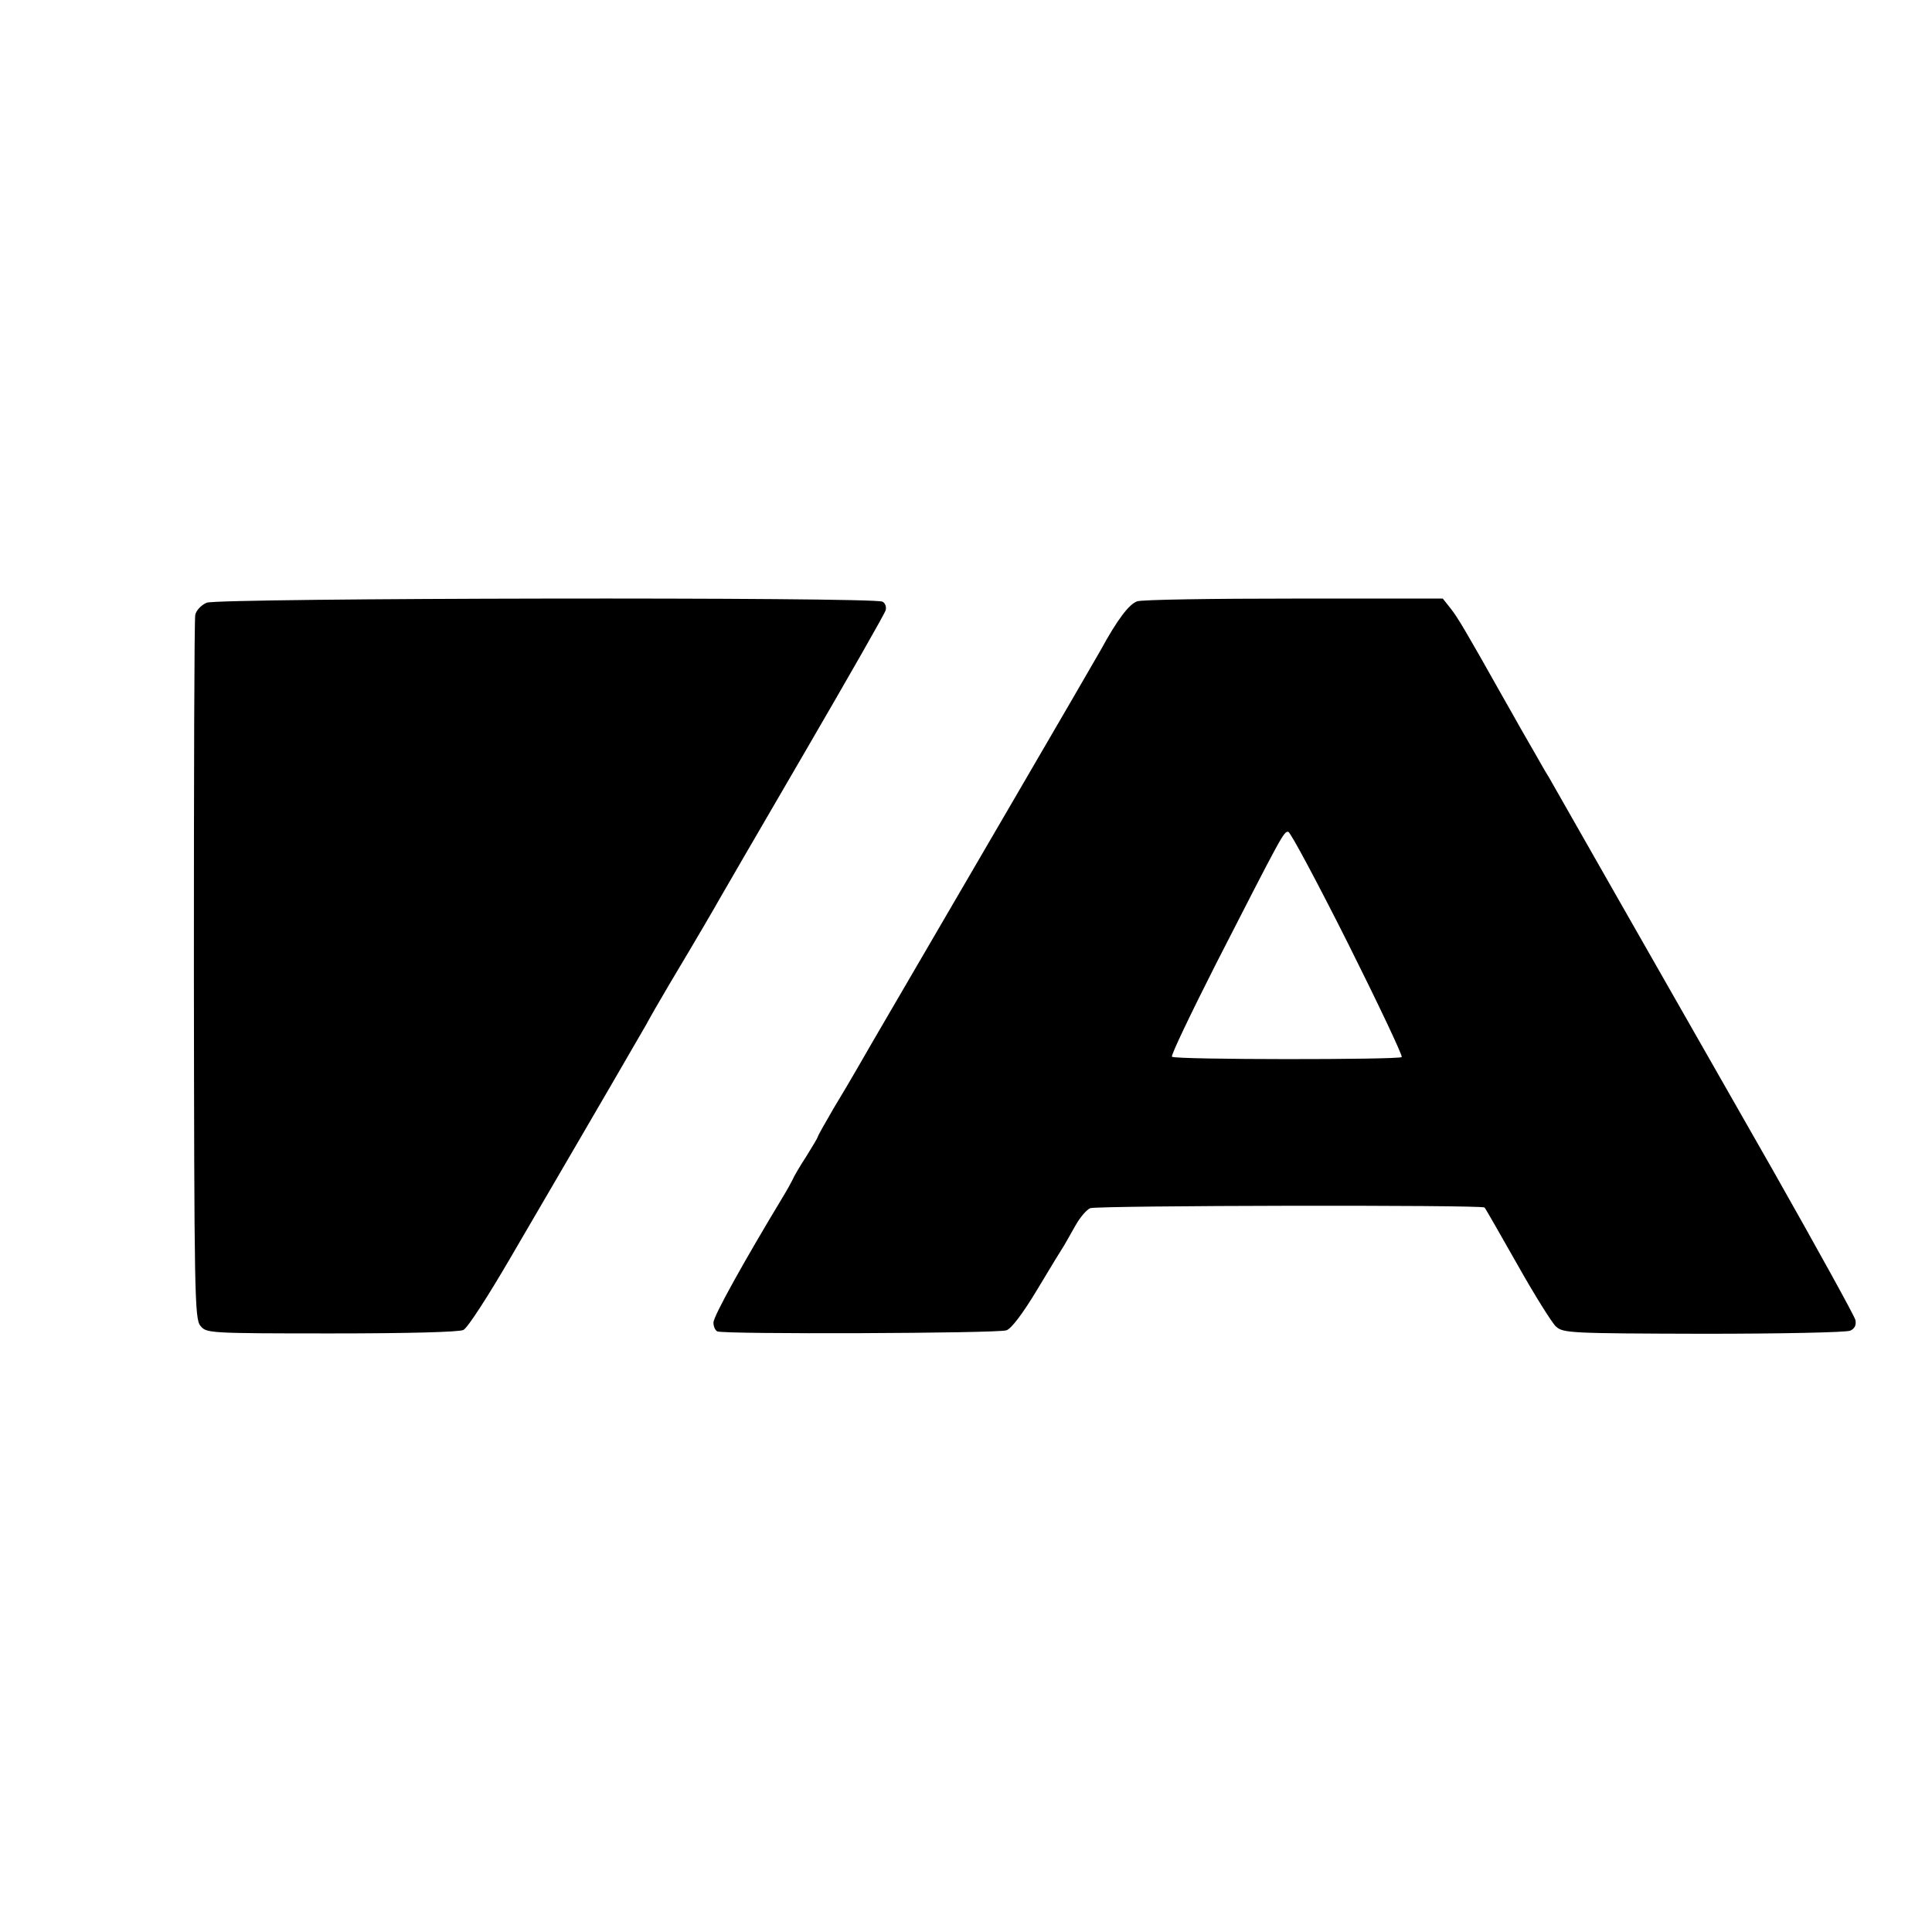
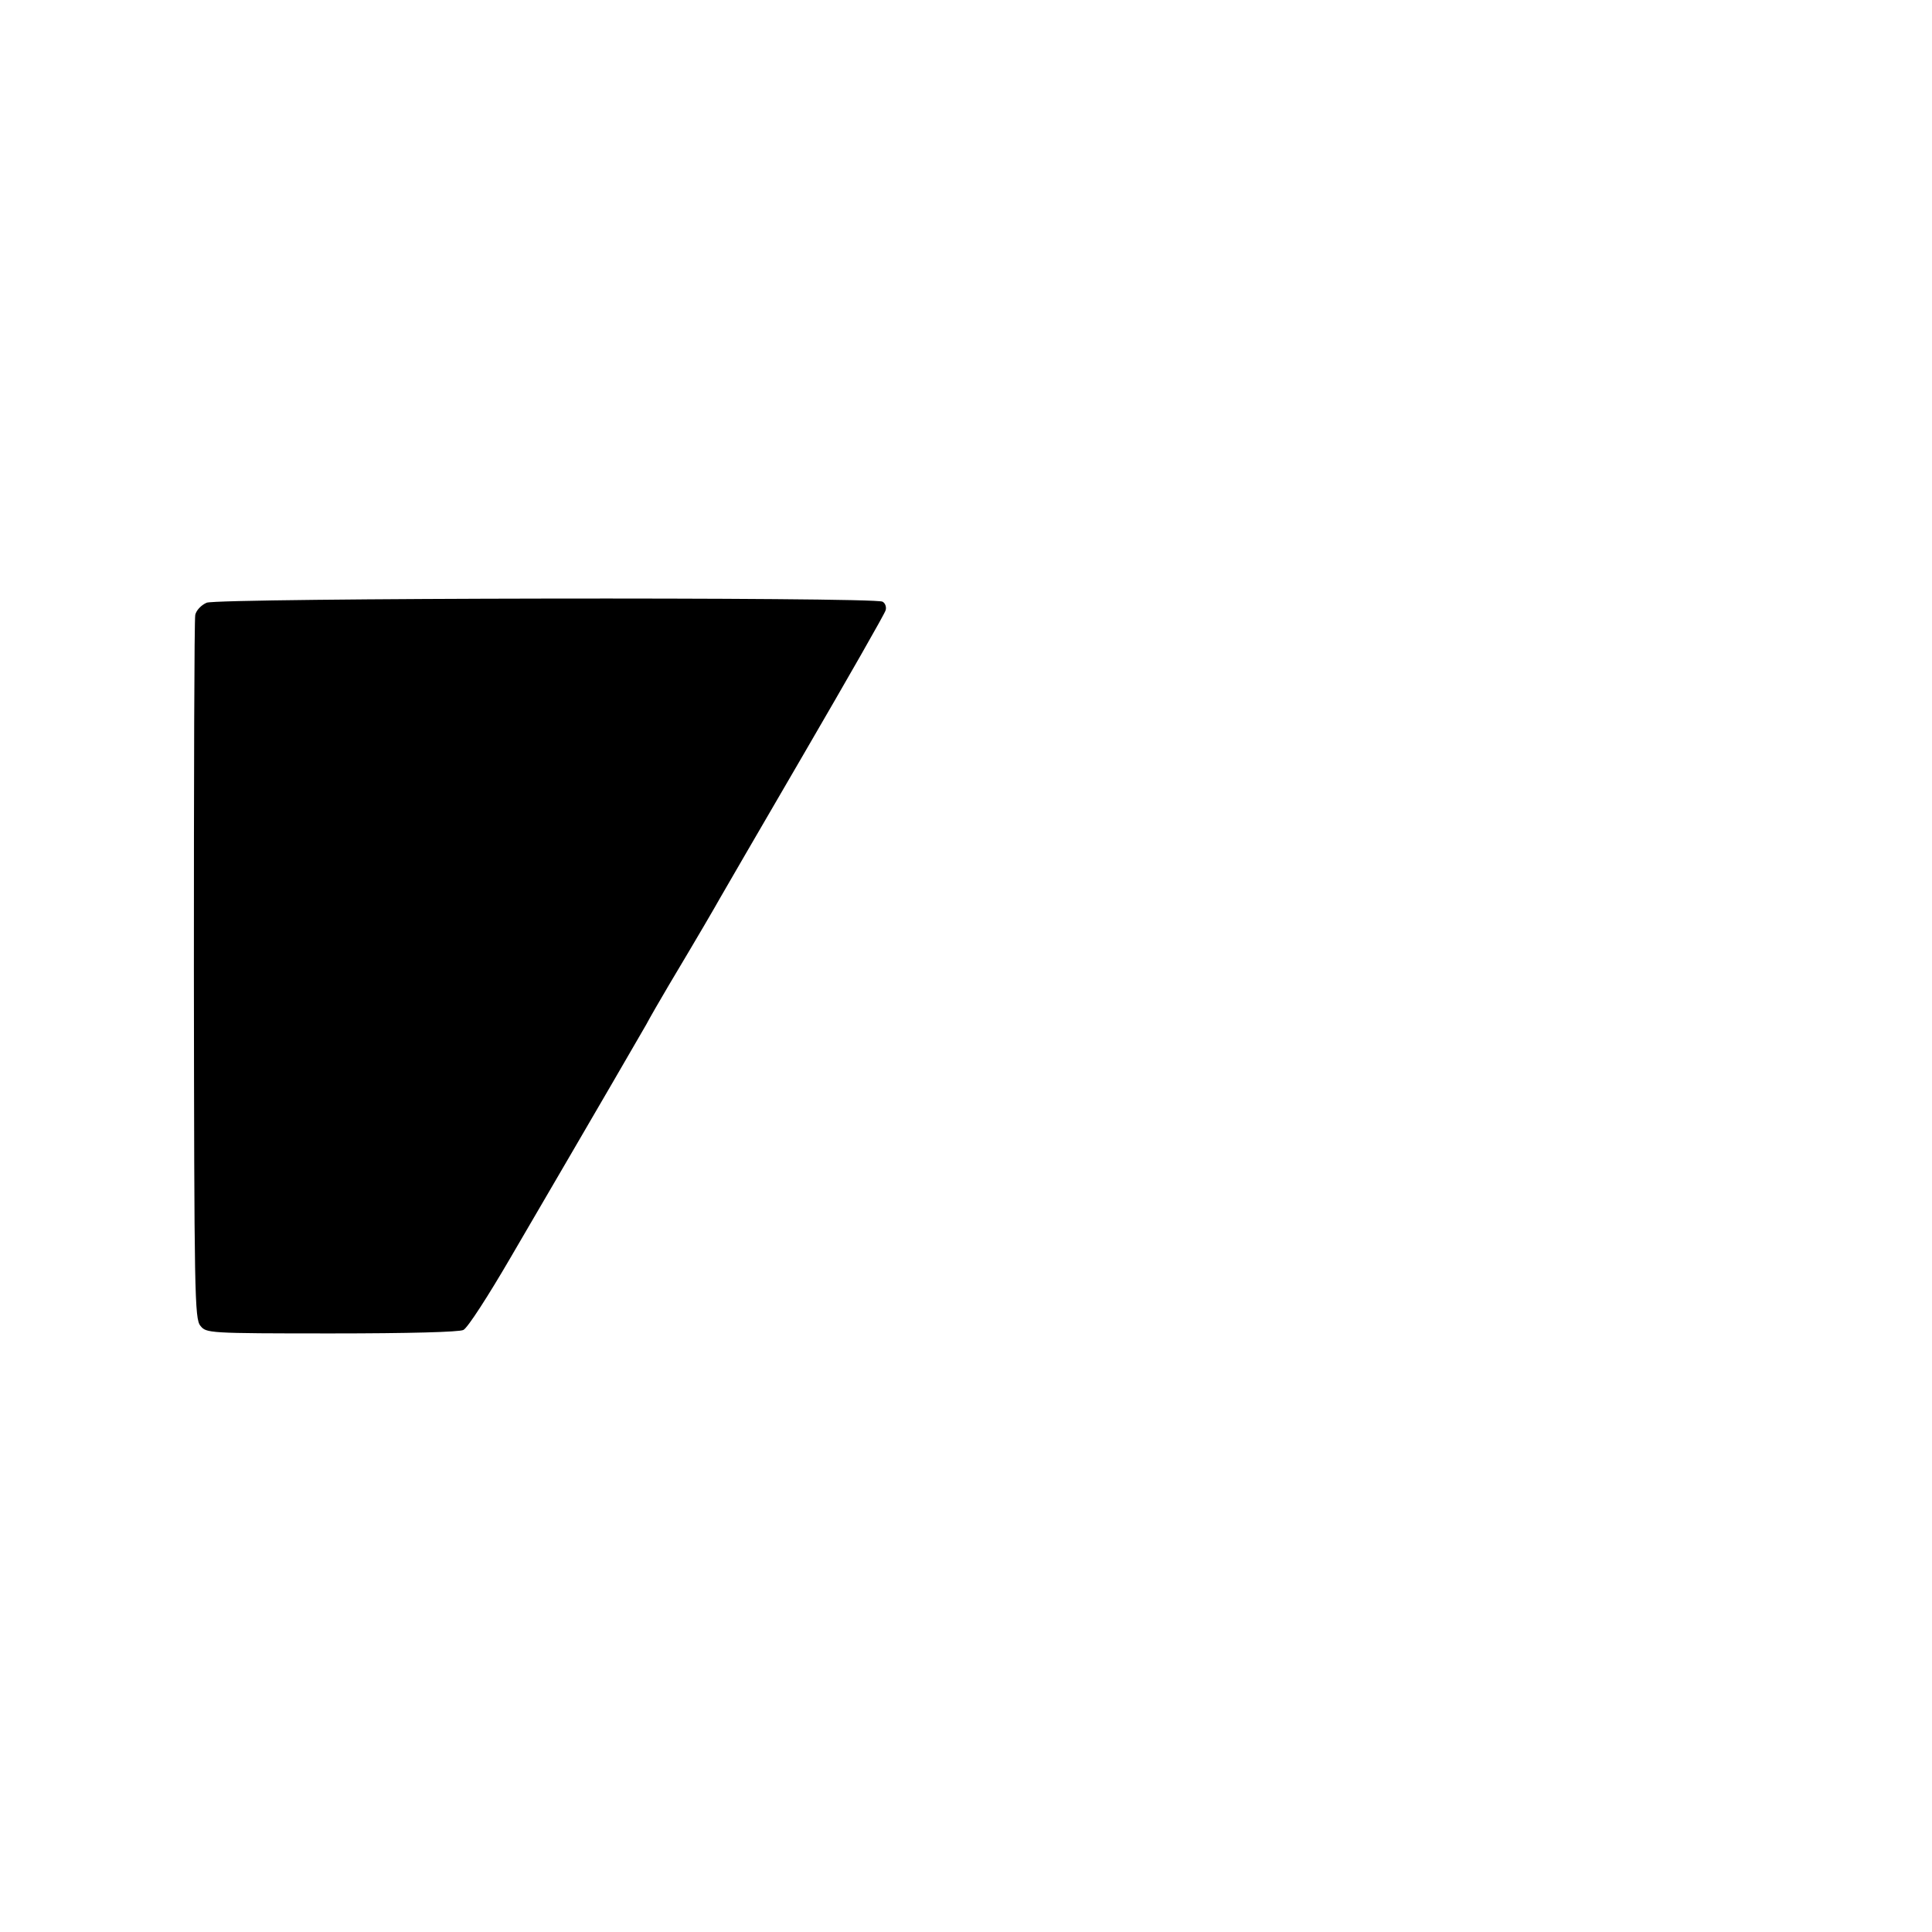
<svg xmlns="http://www.w3.org/2000/svg" version="1.0" width="560pt" height="560pt" viewBox="0 0 560 560" preserveAspectRatio="xMidYMid meet">
  <g transform="translate(0,560) scale(0.1,-0.1)" fill="#000000" stroke="none">
    <path d="M599 3853 c-16 -7 -30 -22 -33 -35 -3 -13 -4 -477 -4 -1031 1 -941 2 -1010 19 -1030 17 -21 21 -22 380 -22 225 0 370 4 382 10 12 5 73 100 137 210 281 481 374 642 393 675 10 19 40 71 66 115 86 144 136 230 147 250 6 11 116 200 244 420 128 220 235 407 237 416 3 9 -1 21 -9 25 -22 14 -1925 11 -1959 -3z" />
-     <path d="M3296 3857 c-23 -8 -57 -52 -106 -142 -17 -31 -434 -746 -658 -1130 -19 -33 -42 -73 -52 -90 -9 -16 -38 -65 -64 -108 -25 -43 -46 -80 -46 -83 0 -2 -15 -27 -33 -56 -19 -29 -37 -60 -40 -68 -4 -8 -16 -30 -27 -48 -110 -182 -204 -350 -202 -366 0 -11 5 -22 11 -25 14 -9 812 -6 838 3 14 4 48 49 90 119 37 62 72 119 78 128 5 9 20 35 33 58 13 23 32 45 42 49 21 8 1136 10 1143 2 3 -3 45 -77 95 -165 50 -89 101 -170 112 -180 21 -19 40 -20 428 -21 226 0 415 4 425 9 13 6 18 16 15 31 -3 12 -110 206 -238 432 -350 613 -630 1105 -651 1142 -11 17 -28 48 -39 67 -11 19 -30 52 -42 73 -11 20 -35 62 -52 92 -104 185 -131 231 -151 256 l-23 29 -430 0 c-237 0 -442 -3 -456 -8z m611 -991 c89 -178 159 -326 156 -330 -8 -8 -658 -8 -666 1 -4 3 55 126 129 272 191 373 195 381 208 380 6 0 84 -146 173 -323z" />
  </g>
</svg>